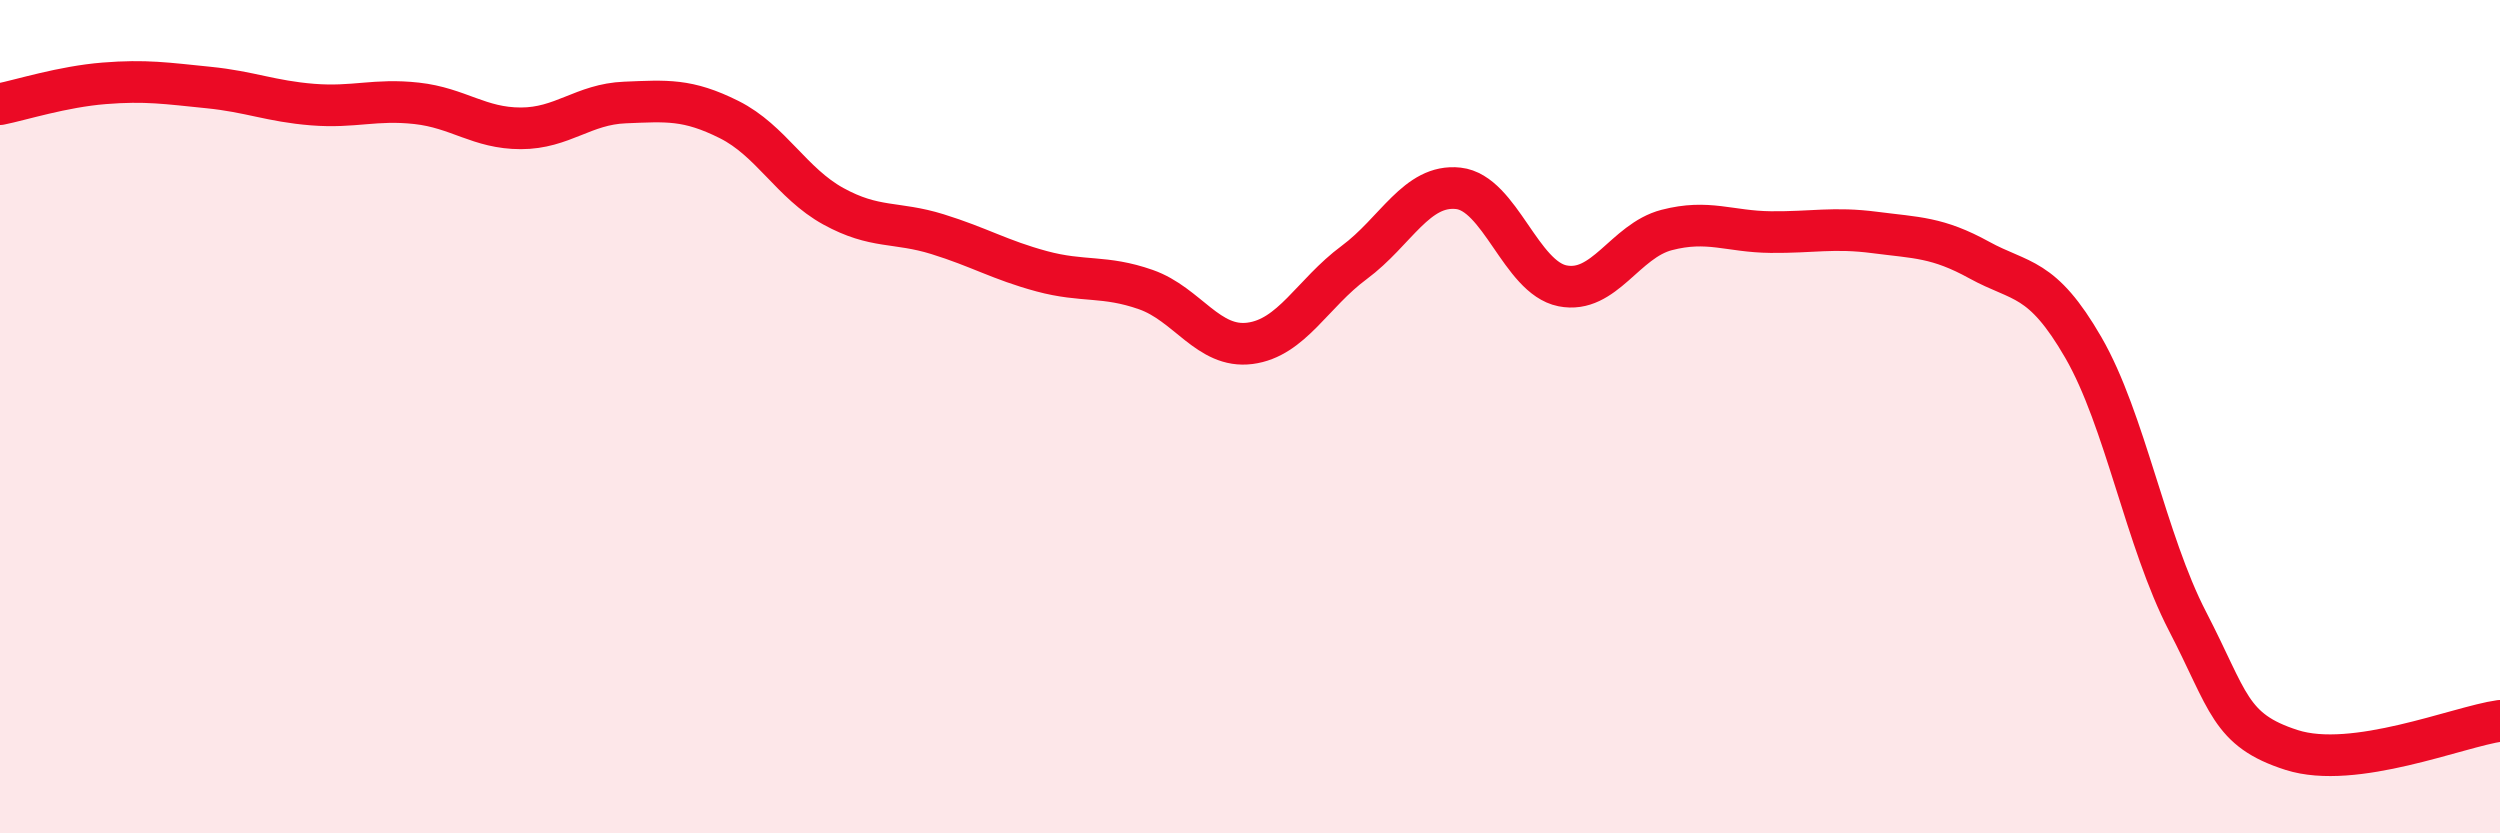
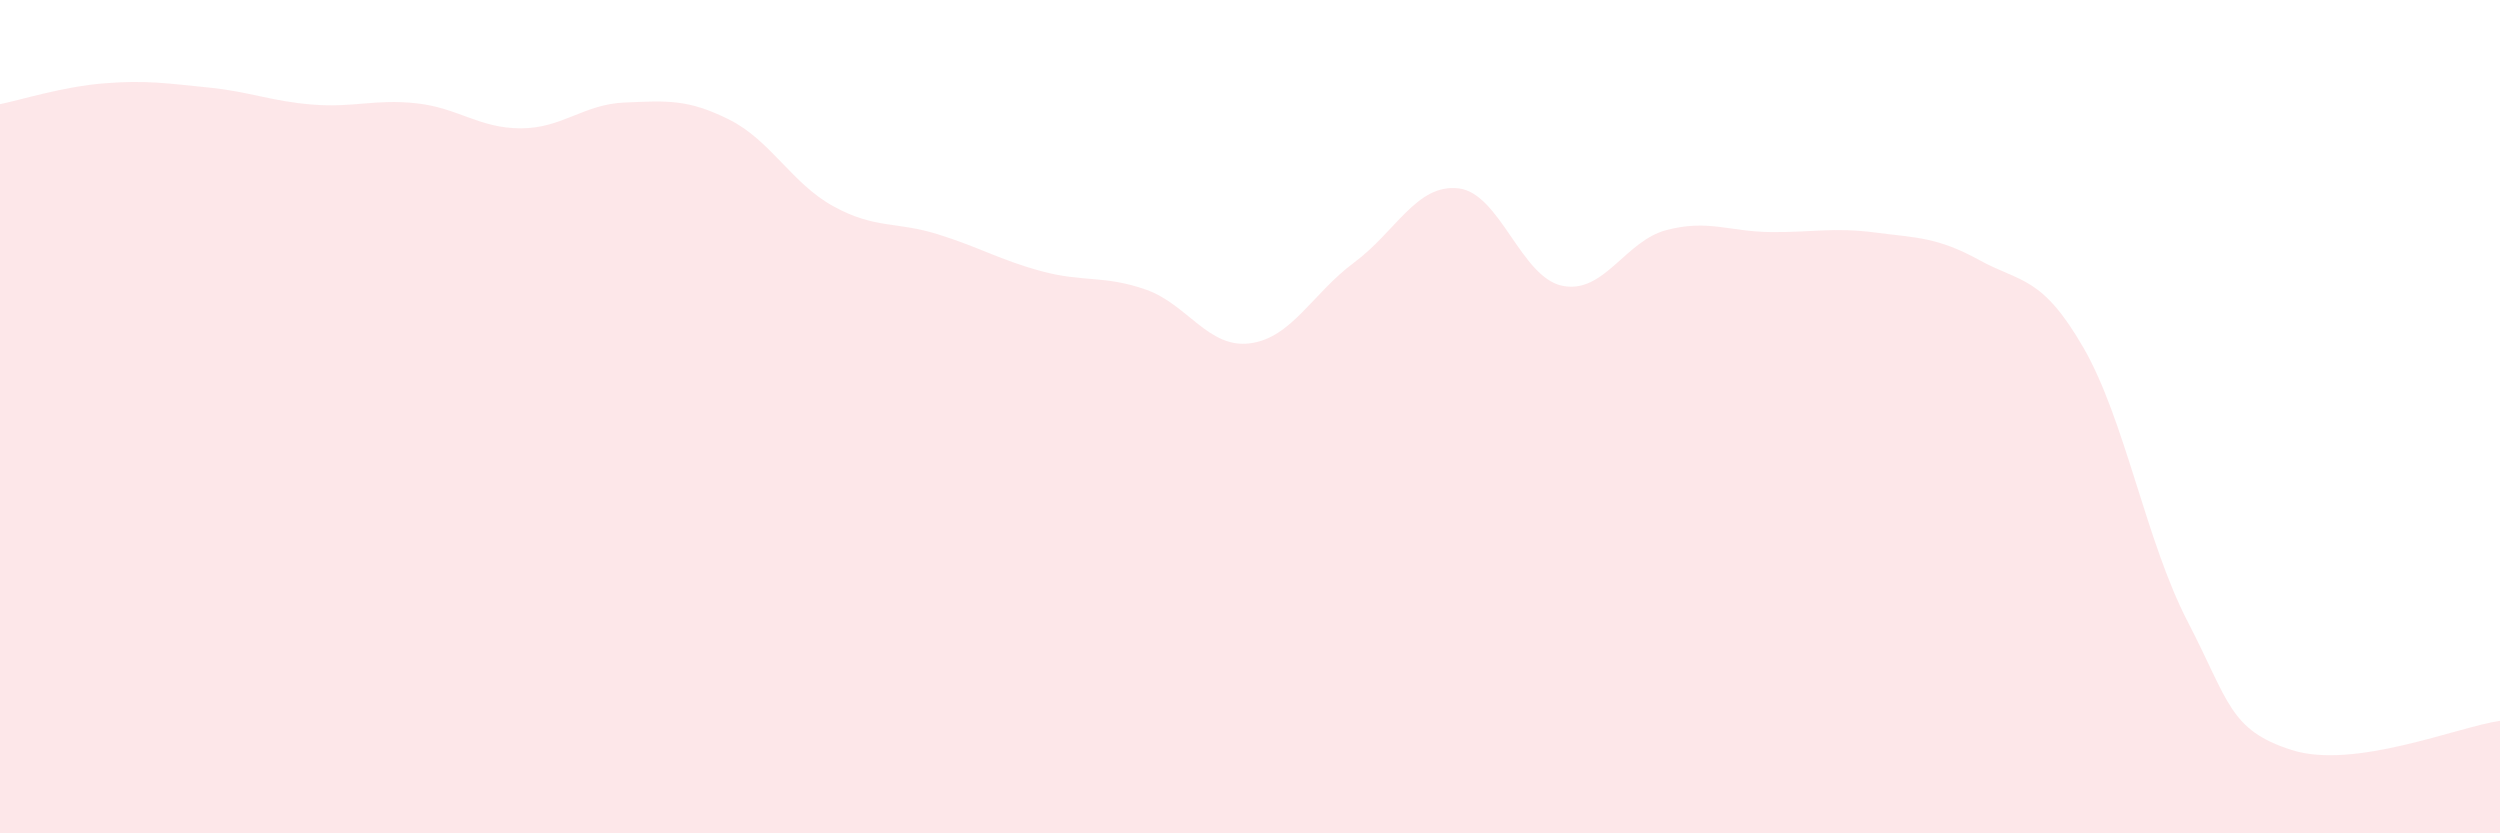
<svg xmlns="http://www.w3.org/2000/svg" width="60" height="20" viewBox="0 0 60 20">
  <path d="M 0,2.5 C 0.5,2.4 1.5,2.08 2.5,2 C 3.5,1.92 4,2 5,2.1 C 6,2.2 6.5,2.43 7.5,2.51 C 8.5,2.59 9,2.37 10,2.48 C 11,2.59 11.5,3.08 12.5,3.08 C 13.5,3.08 14,2.5 15,2.46 C 16,2.42 16.5,2.37 17.5,2.87 C 18.5,3.37 19,4.4 20,4.95 C 21,5.5 21.5,5.31 22.5,5.62 C 23.5,5.93 24,6.24 25,6.51 C 26,6.78 26.5,6.6 27.5,6.95 C 28.5,7.3 29,8.37 30,8.24 C 31,8.11 31.5,7.04 32.5,6.3 C 33.5,5.56 34,4.41 35,4.52 C 36,4.63 36.5,6.66 37.5,6.86 C 38.5,7.06 39,5.78 40,5.52 C 41,5.26 41.5,5.56 42.5,5.57 C 43.5,5.58 44,5.45 45,5.58 C 46,5.71 46.5,5.69 47.5,6.24 C 48.5,6.79 49,6.61 50,8.34 C 51,10.07 51.5,12.98 52.5,14.91 C 53.5,16.84 53.5,17.52 55,18 C 56.5,18.48 59,17.44 60,17.3L60 20L0 20Z" fill="#EB0A25" opacity="0.1" stroke-linecap="round" stroke-linejoin="round" />
-   <path d="M 0,2.5 C 0.5,2.4 1.5,2.08 2.5,2 C 3.5,1.92 4,2 5,2.1 C 6,2.2 6.5,2.43 7.5,2.51 C 8.5,2.59 9,2.37 10,2.48 C 11,2.59 11.5,3.08 12.5,3.08 C 13.5,3.08 14,2.5 15,2.46 C 16,2.42 16.5,2.37 17.5,2.87 C 18.5,3.37 19,4.4 20,4.95 C 21,5.5 21.5,5.31 22.5,5.62 C 23.5,5.93 24,6.24 25,6.51 C 26,6.78 26.5,6.6 27.5,6.95 C 28.5,7.3 29,8.37 30,8.24 C 31,8.11 31.5,7.04 32.5,6.3 C 33.5,5.56 34,4.41 35,4.52 C 36,4.63 36.5,6.66 37.5,6.86 C 38.5,7.06 39,5.78 40,5.52 C 41,5.26 41.5,5.56 42.5,5.57 C 43.5,5.58 44,5.45 45,5.58 C 46,5.71 46.5,5.69 47.5,6.24 C 48.5,6.79 49,6.61 50,8.34 C 51,10.07 51.5,12.98 52.5,14.91 C 53.5,16.84 53.5,17.52 55,18 C 56.5,18.48 59,17.44 60,17.3" stroke="#EB0A25" stroke-width="1" fill="none" stroke-linecap="round" stroke-linejoin="round" />
</svg>